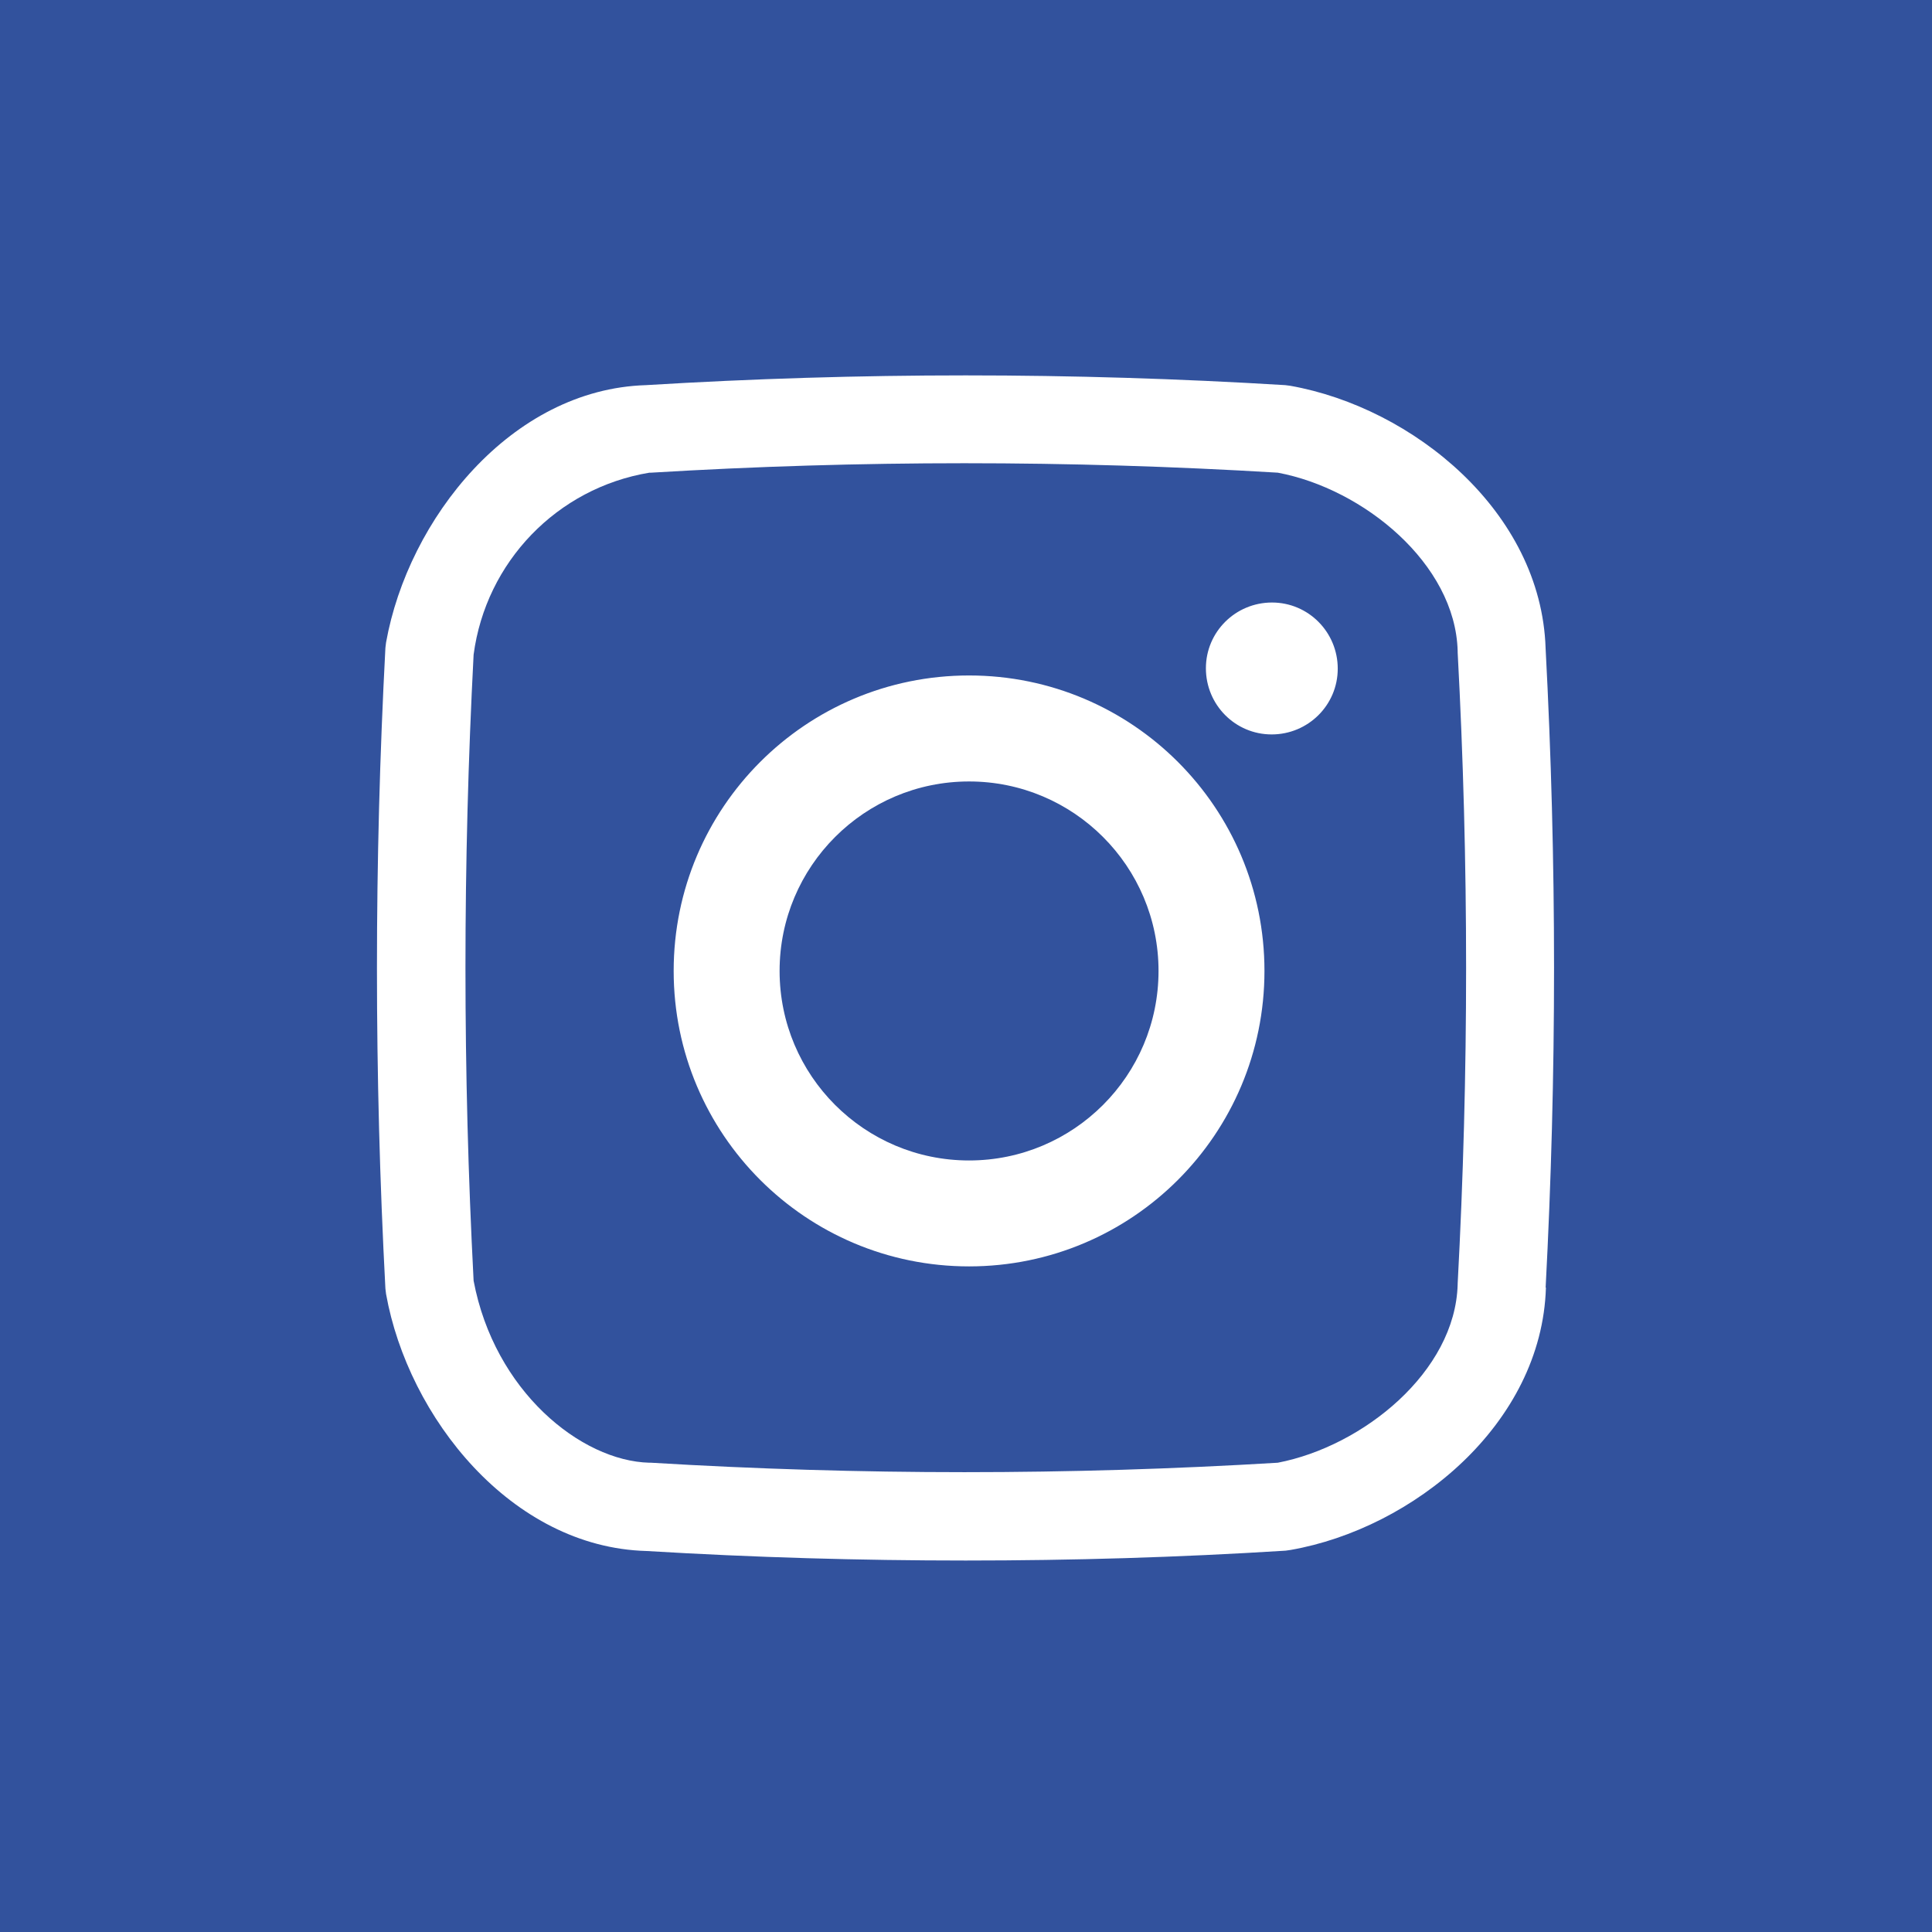
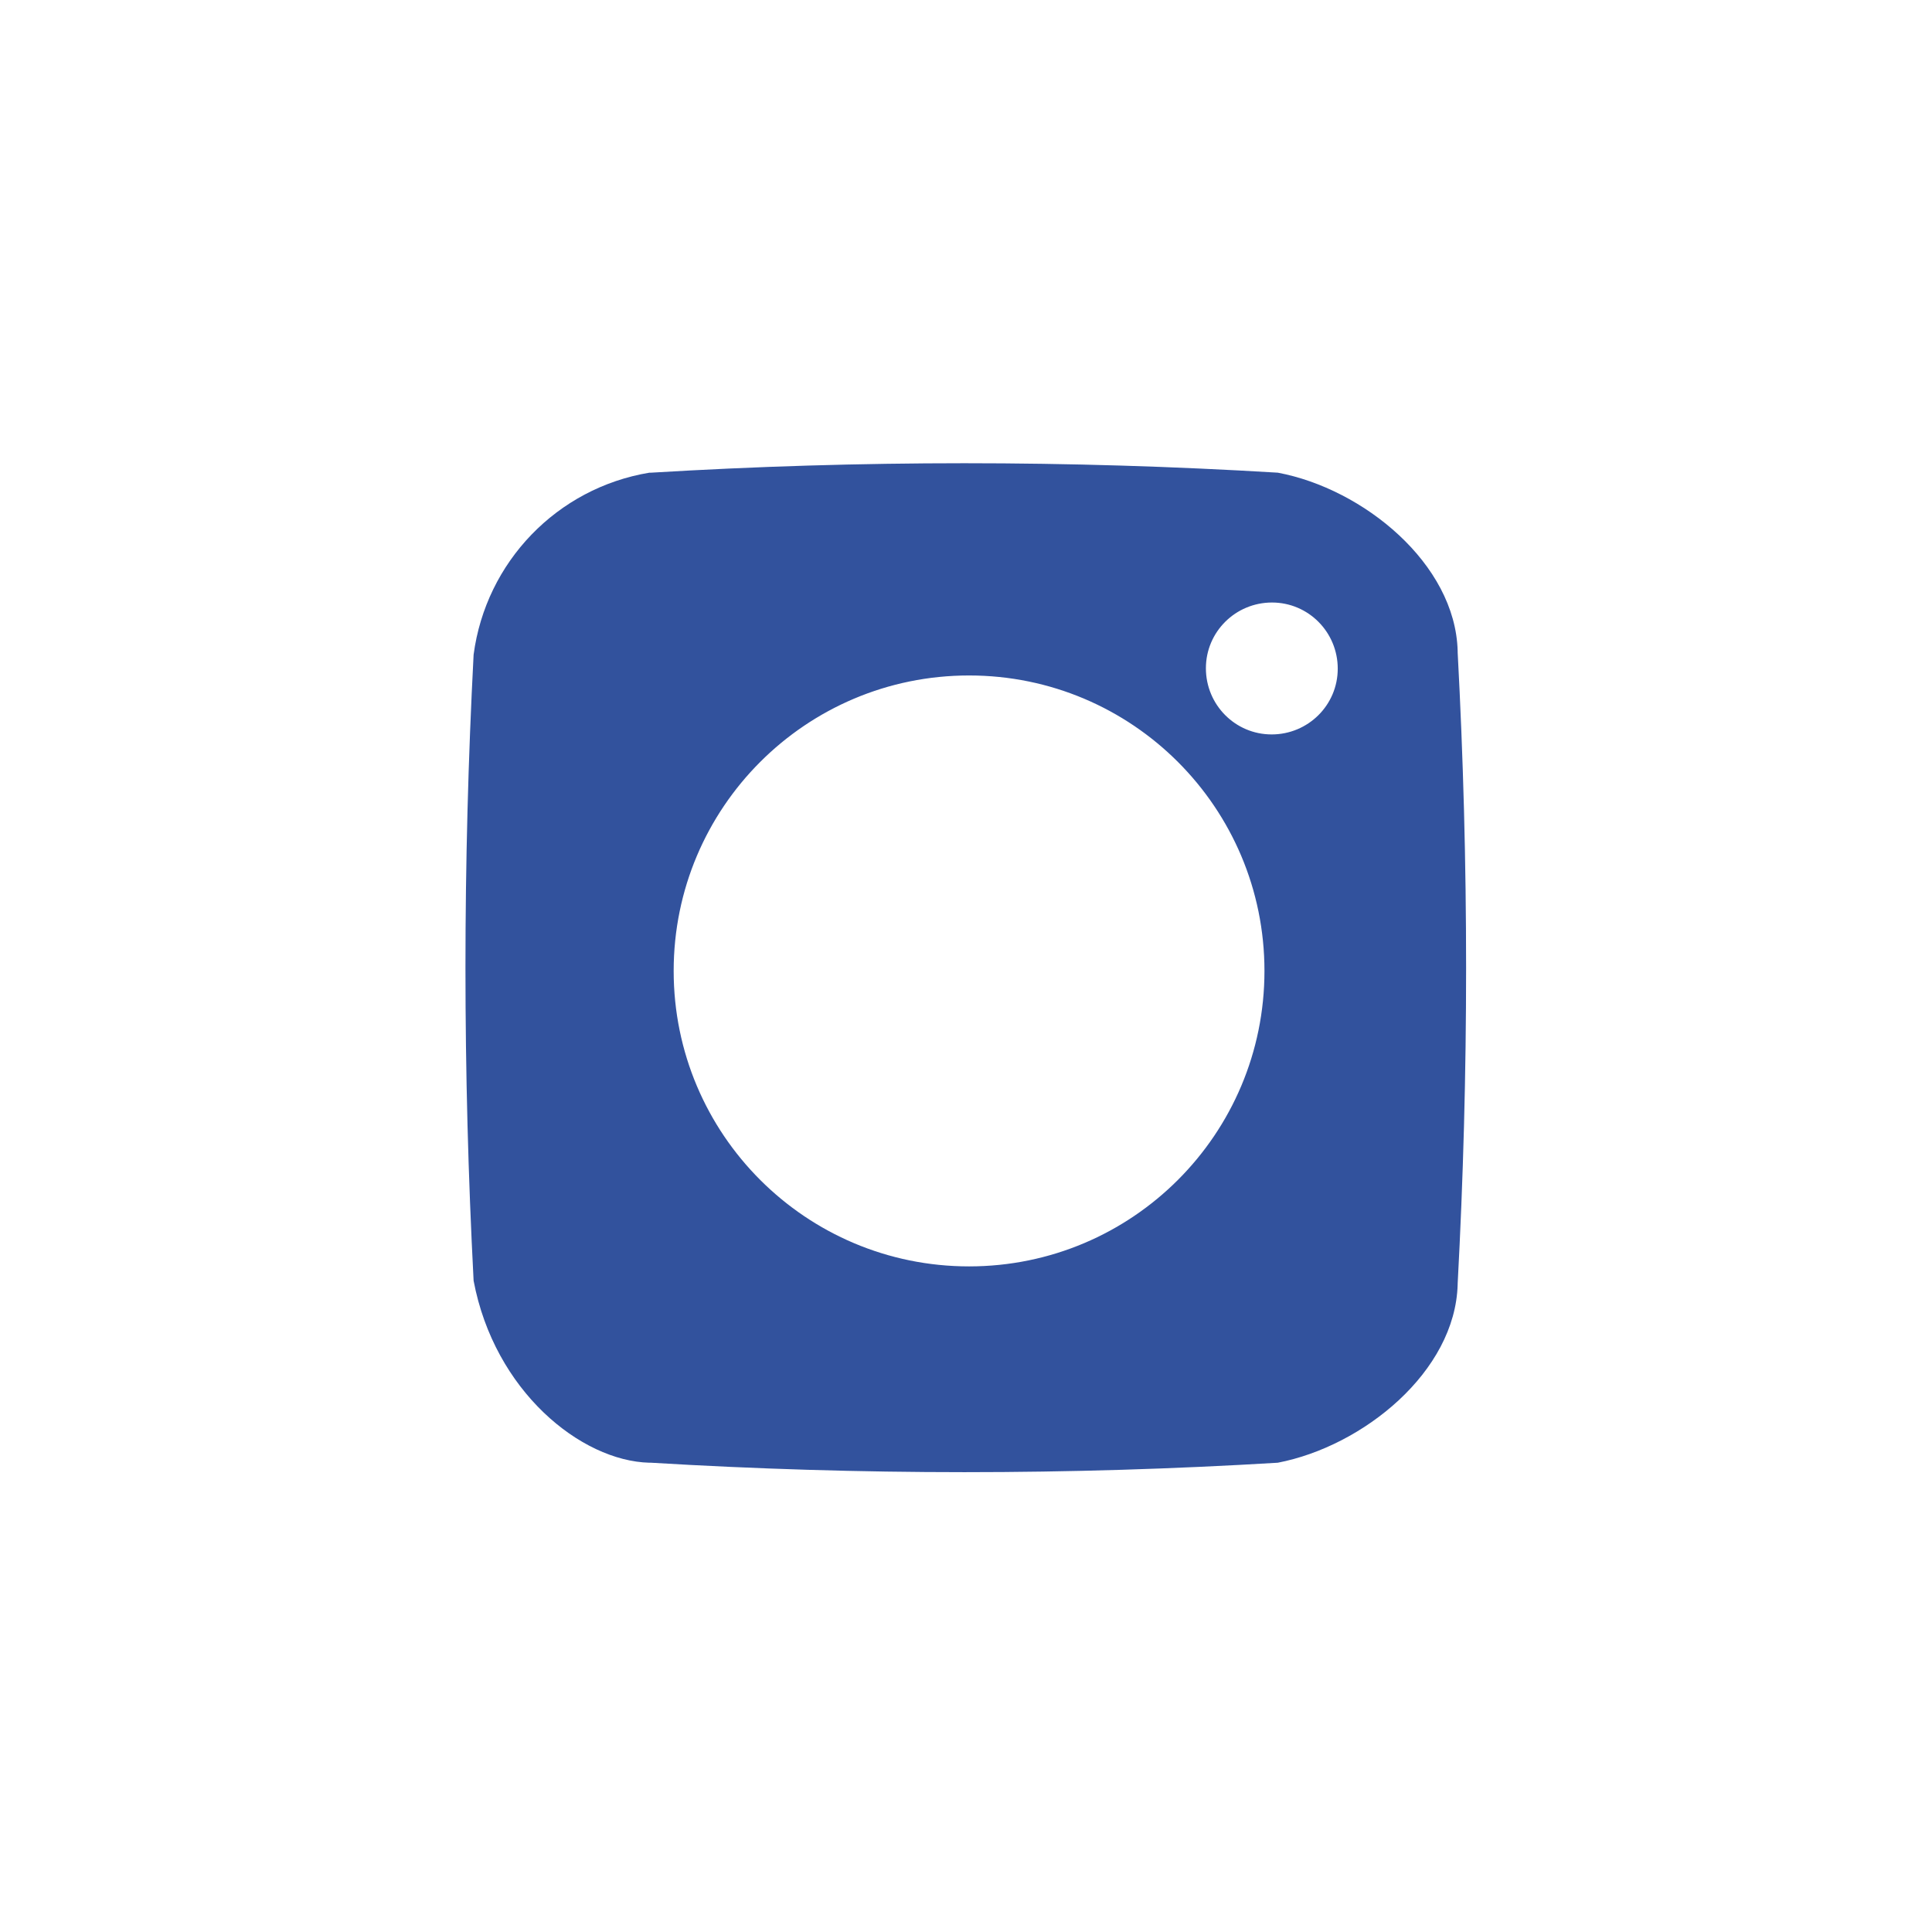
<svg xmlns="http://www.w3.org/2000/svg" width="29" height="29" viewBox="0 0 29 29" fill="none">
  <g clip-path="url(#clip0_16051_51)">
    <path d="M21.88 9.771C21.845 8.461 20.464 7.336 19.18 7.095C16.045 6.906 12.904 6.906 9.774 7.095H9.748C8.362 7.325 7.293 8.435 7.109 9.827C6.946 12.957 6.946 16.093 7.109 19.224C7.421 20.881 8.72 21.93 9.748 21.956H9.774C12.904 22.145 16.05 22.145 19.18 21.956C20.459 21.71 21.845 20.59 21.88 19.28V19.27C22.049 16.114 22.049 12.947 21.88 9.791V9.776V9.771ZM14.546 19.009C12.096 19.009 10.112 17.024 10.112 14.574C10.112 12.124 12.096 10.139 14.546 10.139C16.996 10.139 18.98 12.124 18.98 14.574C18.98 17.024 16.996 19.009 14.546 19.009ZM19.088 11.024C18.541 11.024 18.101 10.579 18.101 10.031C18.101 9.484 18.546 9.044 19.093 9.044C19.64 9.044 20.08 9.489 20.08 10.037C20.08 10.584 19.635 11.024 19.088 11.024Z" fill="#32529D" />
-     <path d="M14.546 11.73C12.976 11.73 11.702 13.004 11.702 14.574C11.702 16.145 12.976 17.419 14.546 17.419C16.116 17.419 17.39 16.145 17.39 14.574C17.39 13.004 16.116 11.73 14.546 11.73Z" fill="#32529D" />
-     <path d="M28.995 0H0V29H29V0H28.995ZM23.205 19.326C23.144 21.378 21.21 22.943 19.374 23.265L19.297 23.276C17.681 23.378 16.091 23.424 14.495 23.424C12.904 23.424 11.314 23.378 9.702 23.281C7.677 23.225 6.127 21.276 5.795 19.424L5.785 19.342C5.616 16.14 5.616 12.927 5.785 9.725L5.795 9.643C6.127 7.791 7.672 5.842 9.697 5.781C12.894 5.586 16.096 5.586 19.292 5.781L19.369 5.791C21.205 6.118 23.134 7.678 23.2 9.73C23.369 12.927 23.369 16.134 23.2 19.337V19.326H23.205Z" fill="#32529D" />
  </g>
  <defs>
    <clipPath id="clip0_16051_51">
      <rect width="29" height="29" fill="white" />
    </clipPath>
  </defs>
</svg>